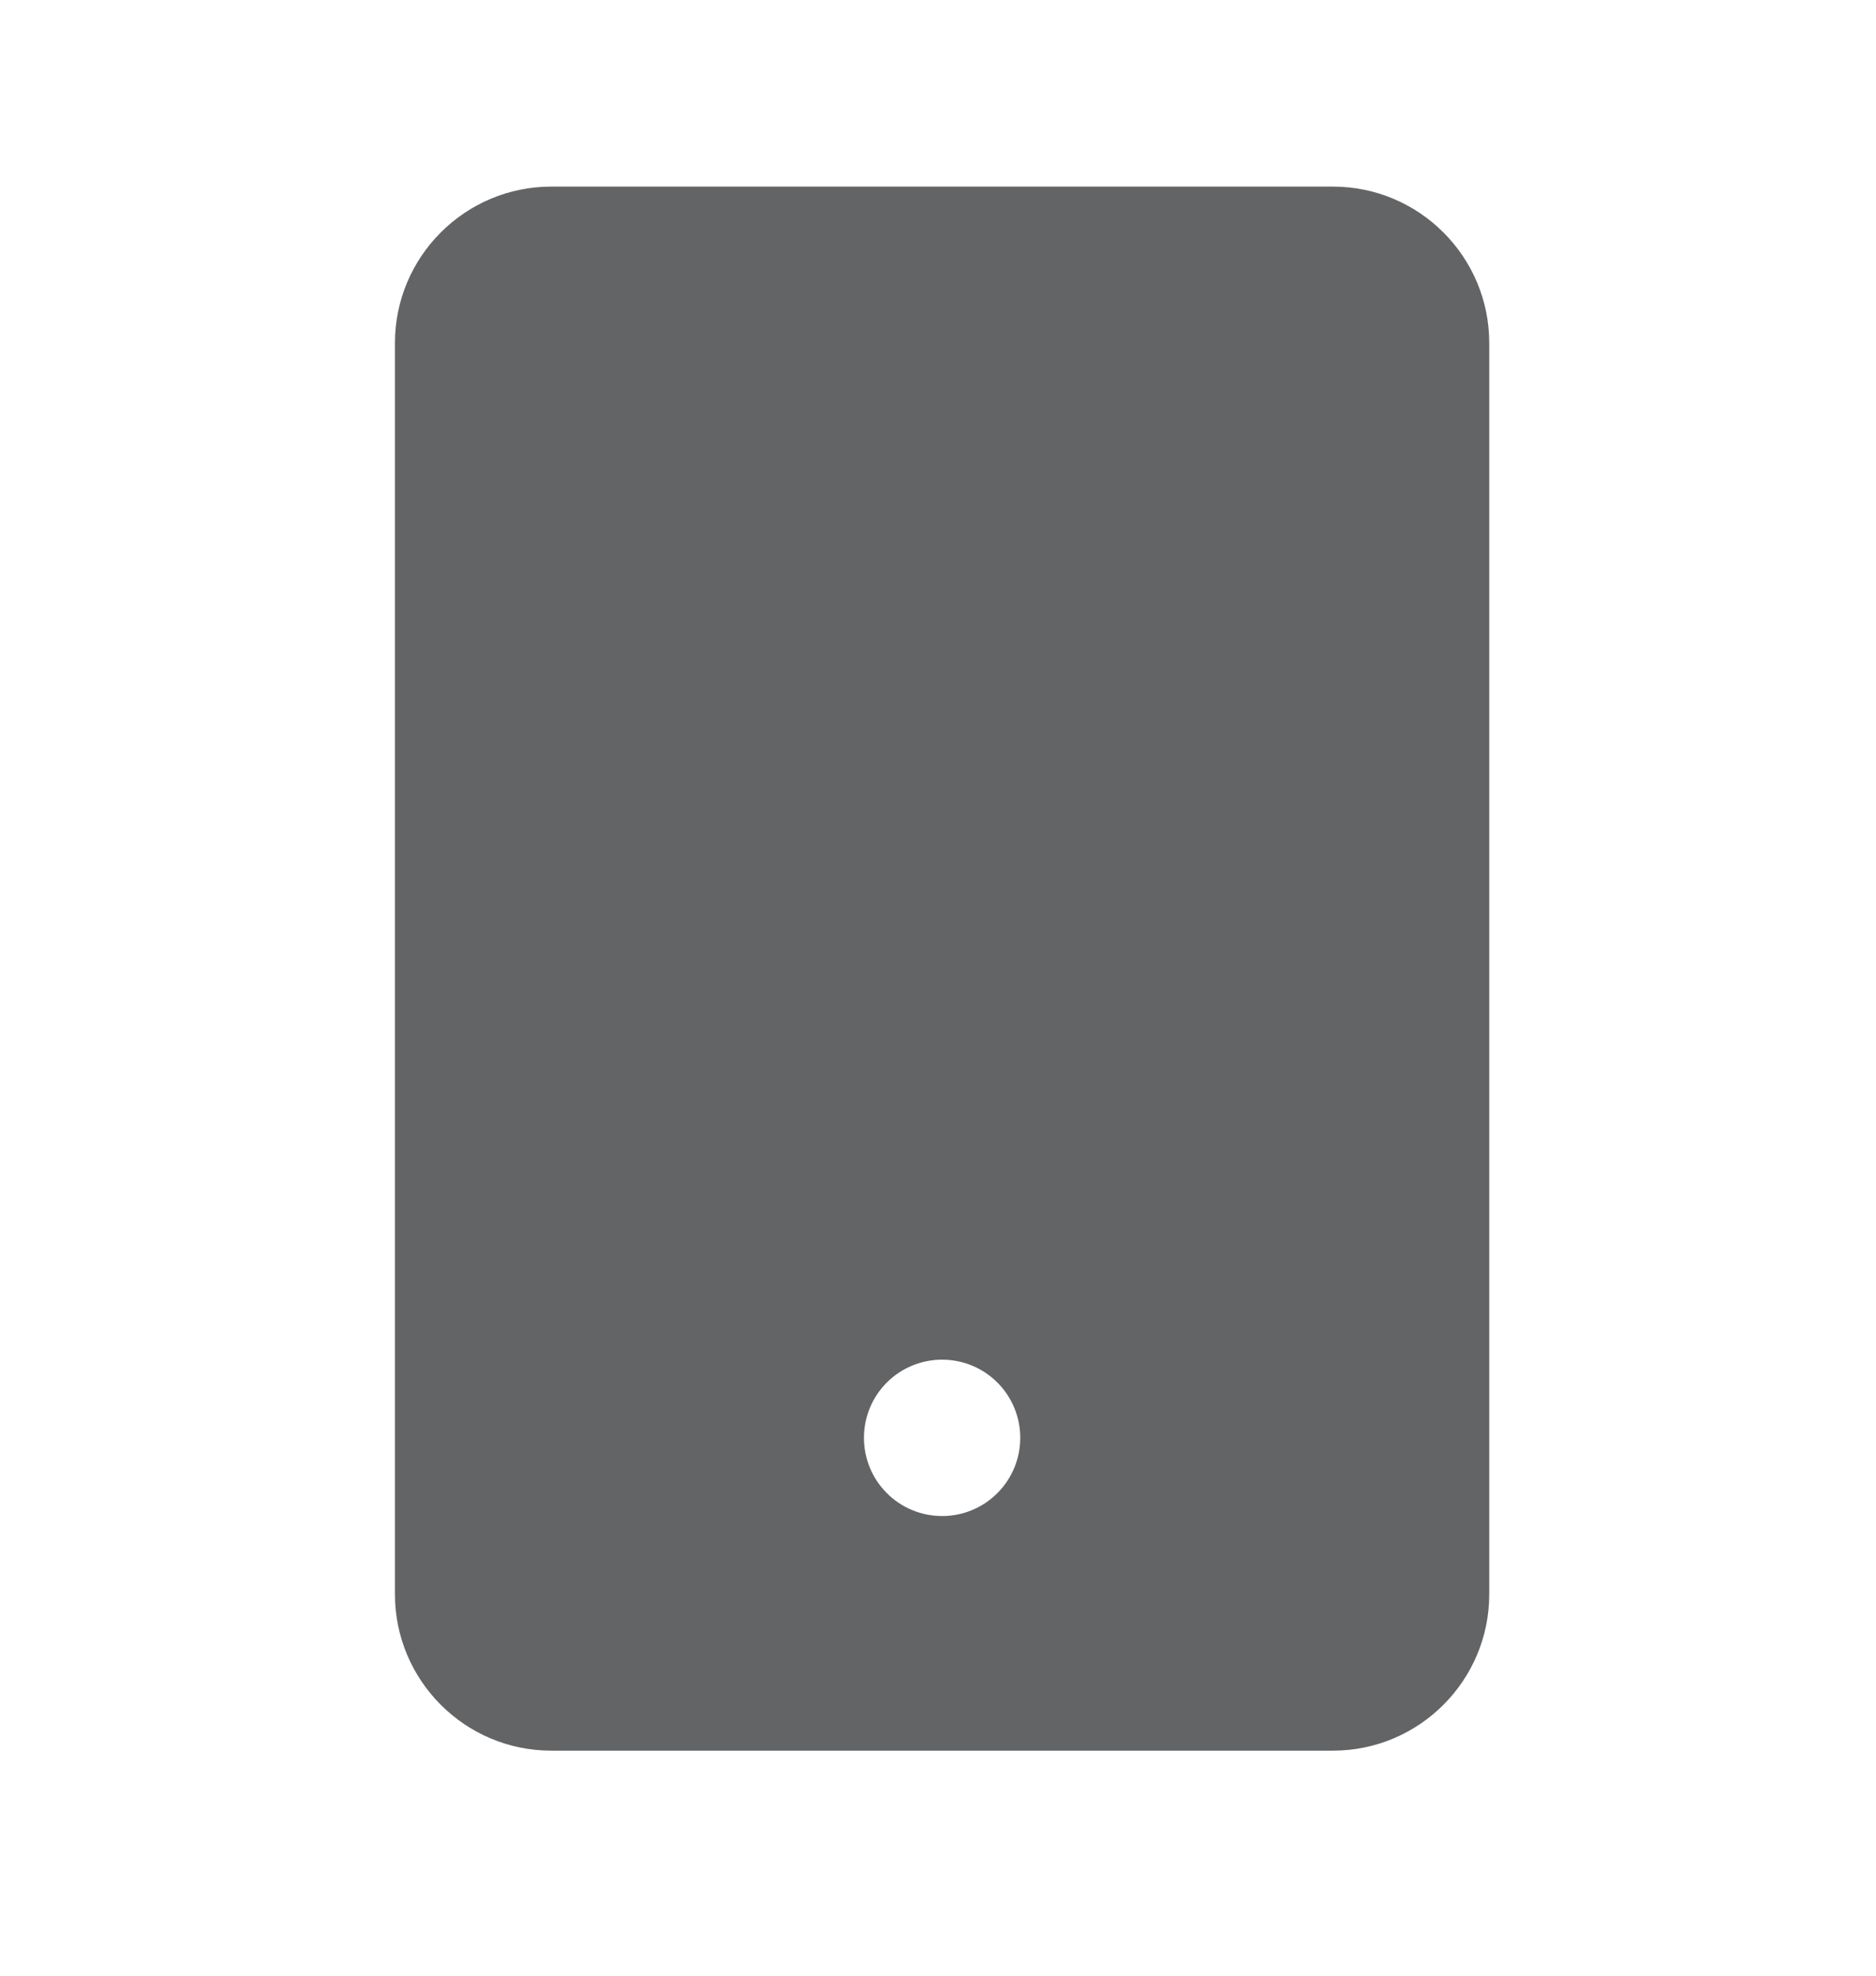
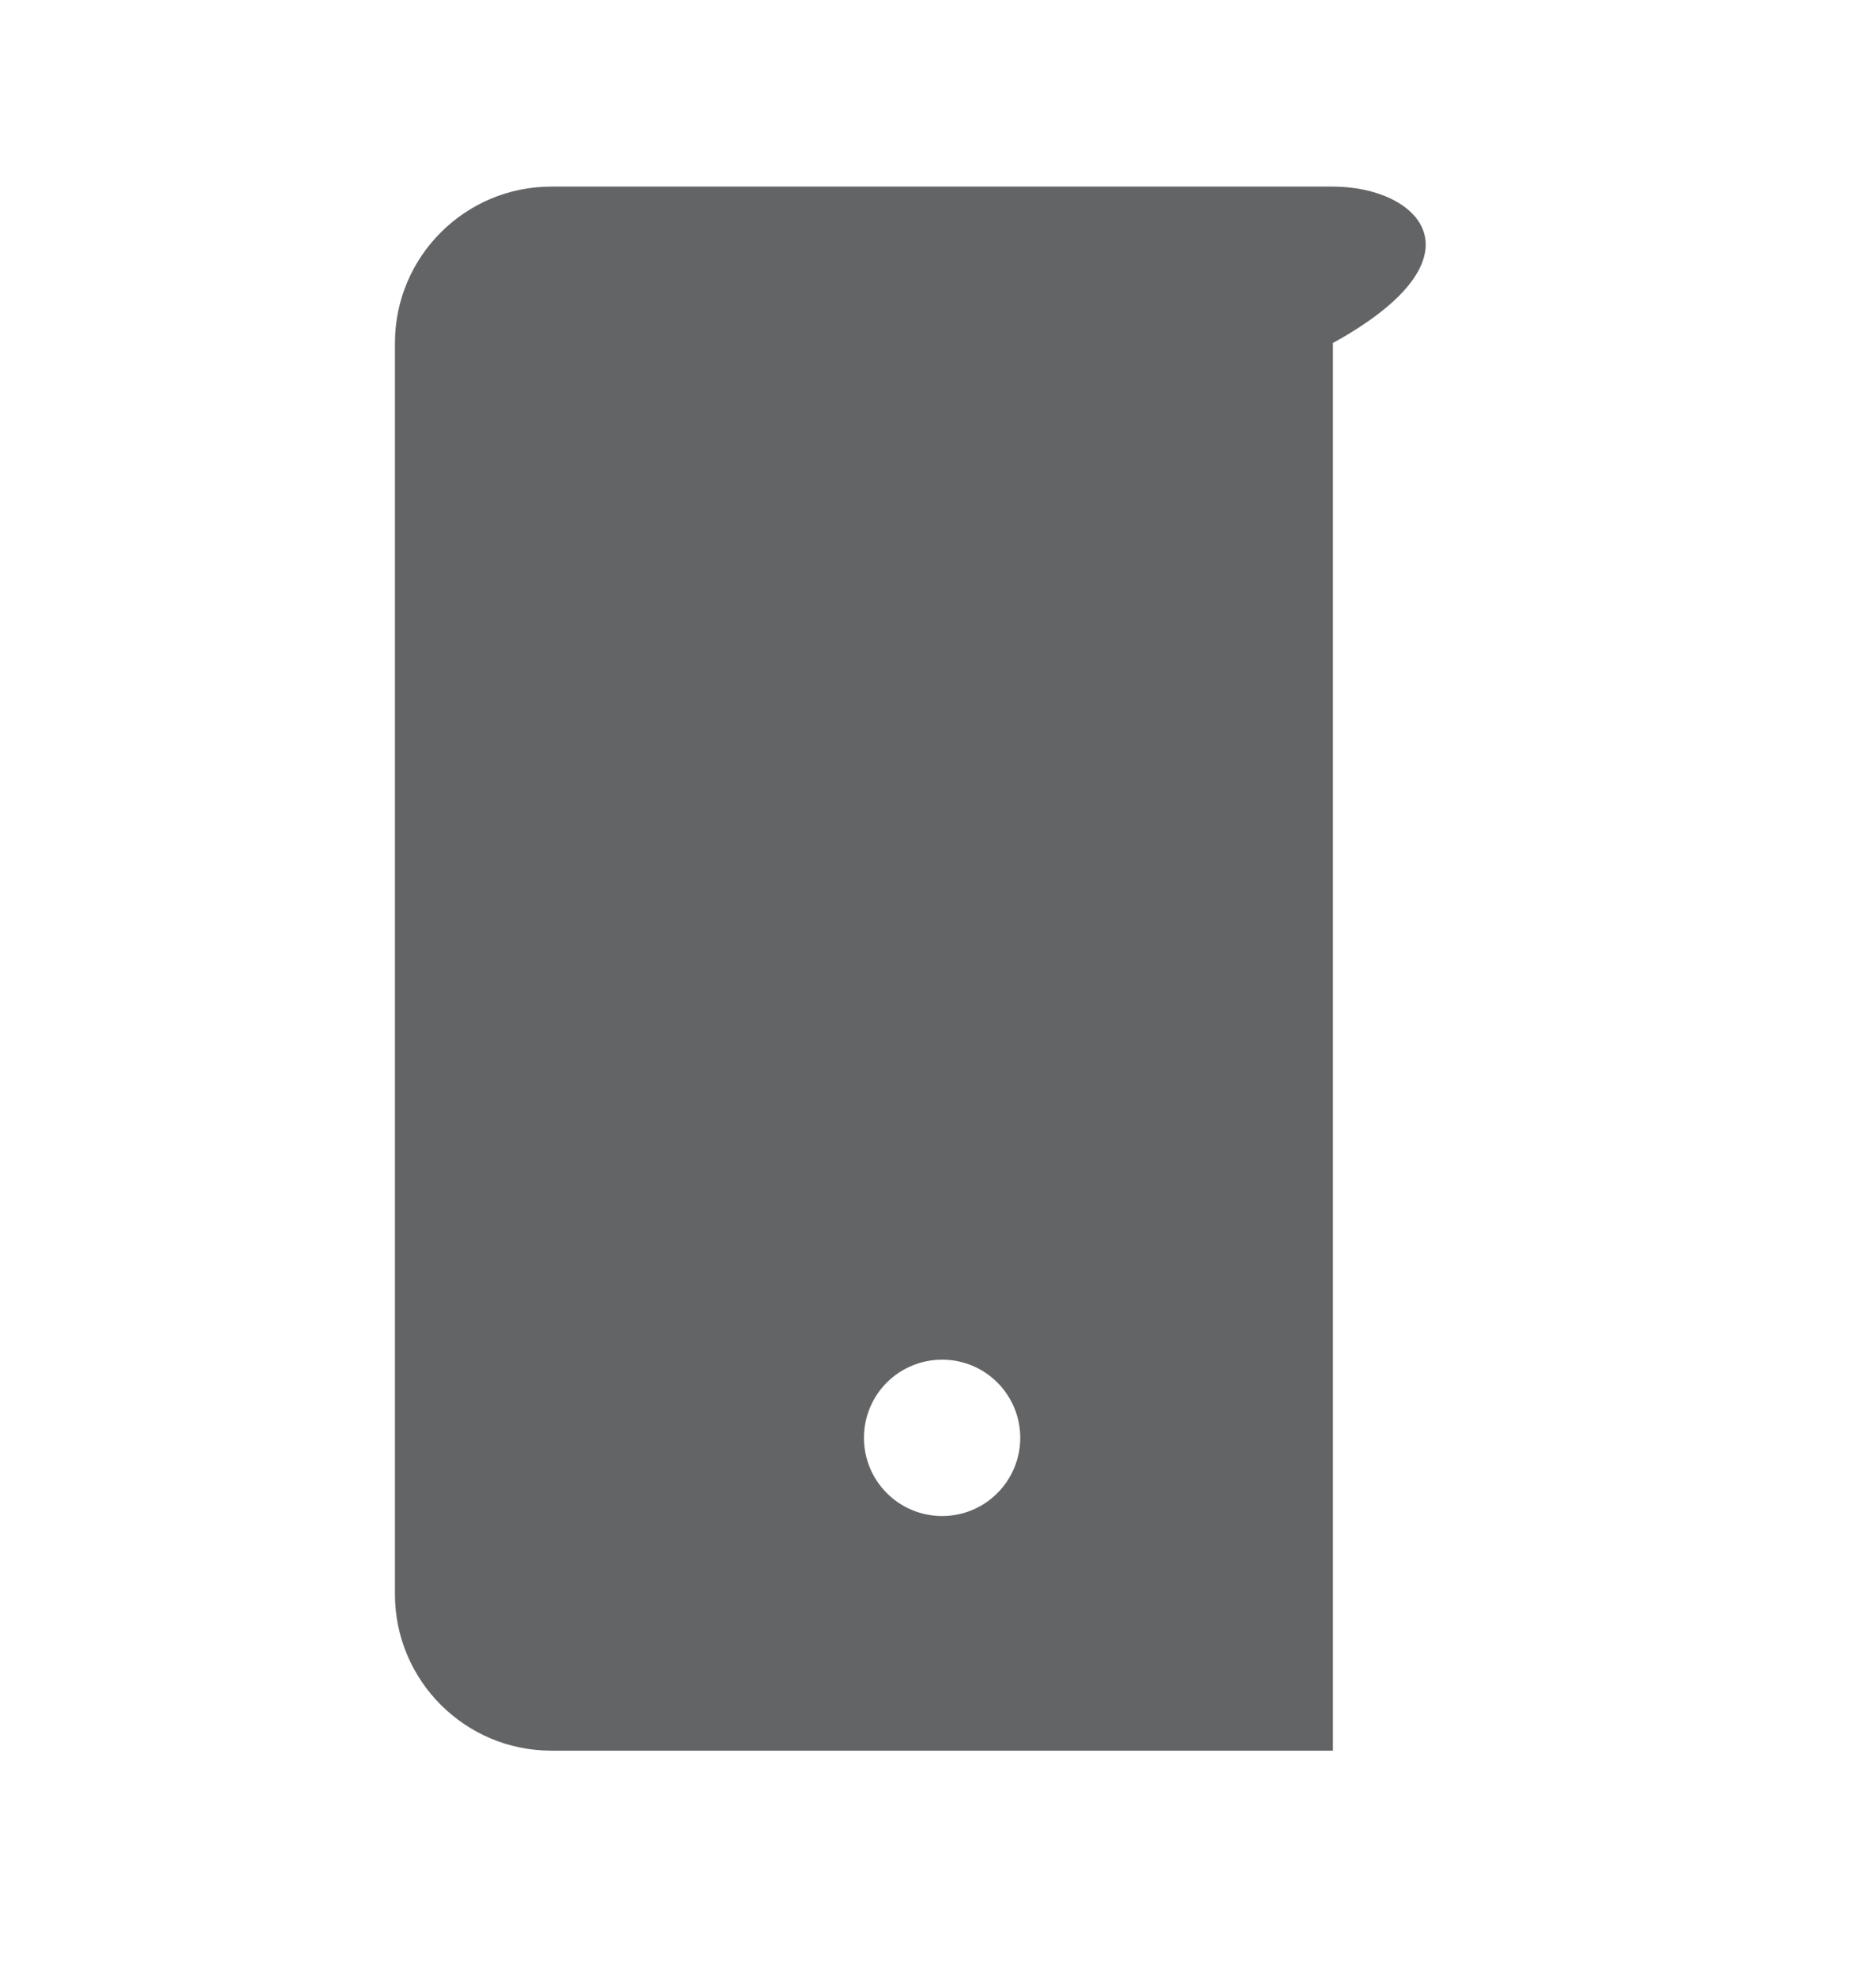
<svg xmlns="http://www.w3.org/2000/svg" width="19" height="20" viewBox="0 0 19 20" fill="none">
-   <path d="M13.5 17.722C14.373 17.722 15.083 17.012 15.083 16.139V3.472C15.083 2.599 14.373 1.889 13.5 1.889H5.583C4.71 1.889 4 2.599 4 3.472V16.139C4 17.012 4.71 17.722 5.583 17.722H13.5ZM9.542 13.764C9.752 13.764 9.953 13.847 10.101 13.995C10.25 14.144 10.333 14.345 10.333 14.555C10.333 14.765 10.25 14.967 10.101 15.115C9.953 15.264 9.752 15.347 9.542 15.347C9.332 15.347 9.13 15.264 8.982 15.115C8.833 14.967 8.75 14.765 8.75 14.555C8.75 14.345 8.833 14.144 8.982 13.995C9.13 13.847 9.332 13.764 9.542 13.764Z" fill="#636466" />
+   <path d="M13.5 17.722V3.472C15.083 2.599 14.373 1.889 13.5 1.889H5.583C4.71 1.889 4 2.599 4 3.472V16.139C4 17.012 4.71 17.722 5.583 17.722H13.5ZM9.542 13.764C9.752 13.764 9.953 13.847 10.101 13.995C10.25 14.144 10.333 14.345 10.333 14.555C10.333 14.765 10.25 14.967 10.101 15.115C9.953 15.264 9.752 15.347 9.542 15.347C9.332 15.347 9.13 15.264 8.982 15.115C8.833 14.967 8.75 14.765 8.75 14.555C8.75 14.345 8.833 14.144 8.982 13.995C9.13 13.847 9.332 13.764 9.542 13.764Z" fill="#636466" />
</svg>